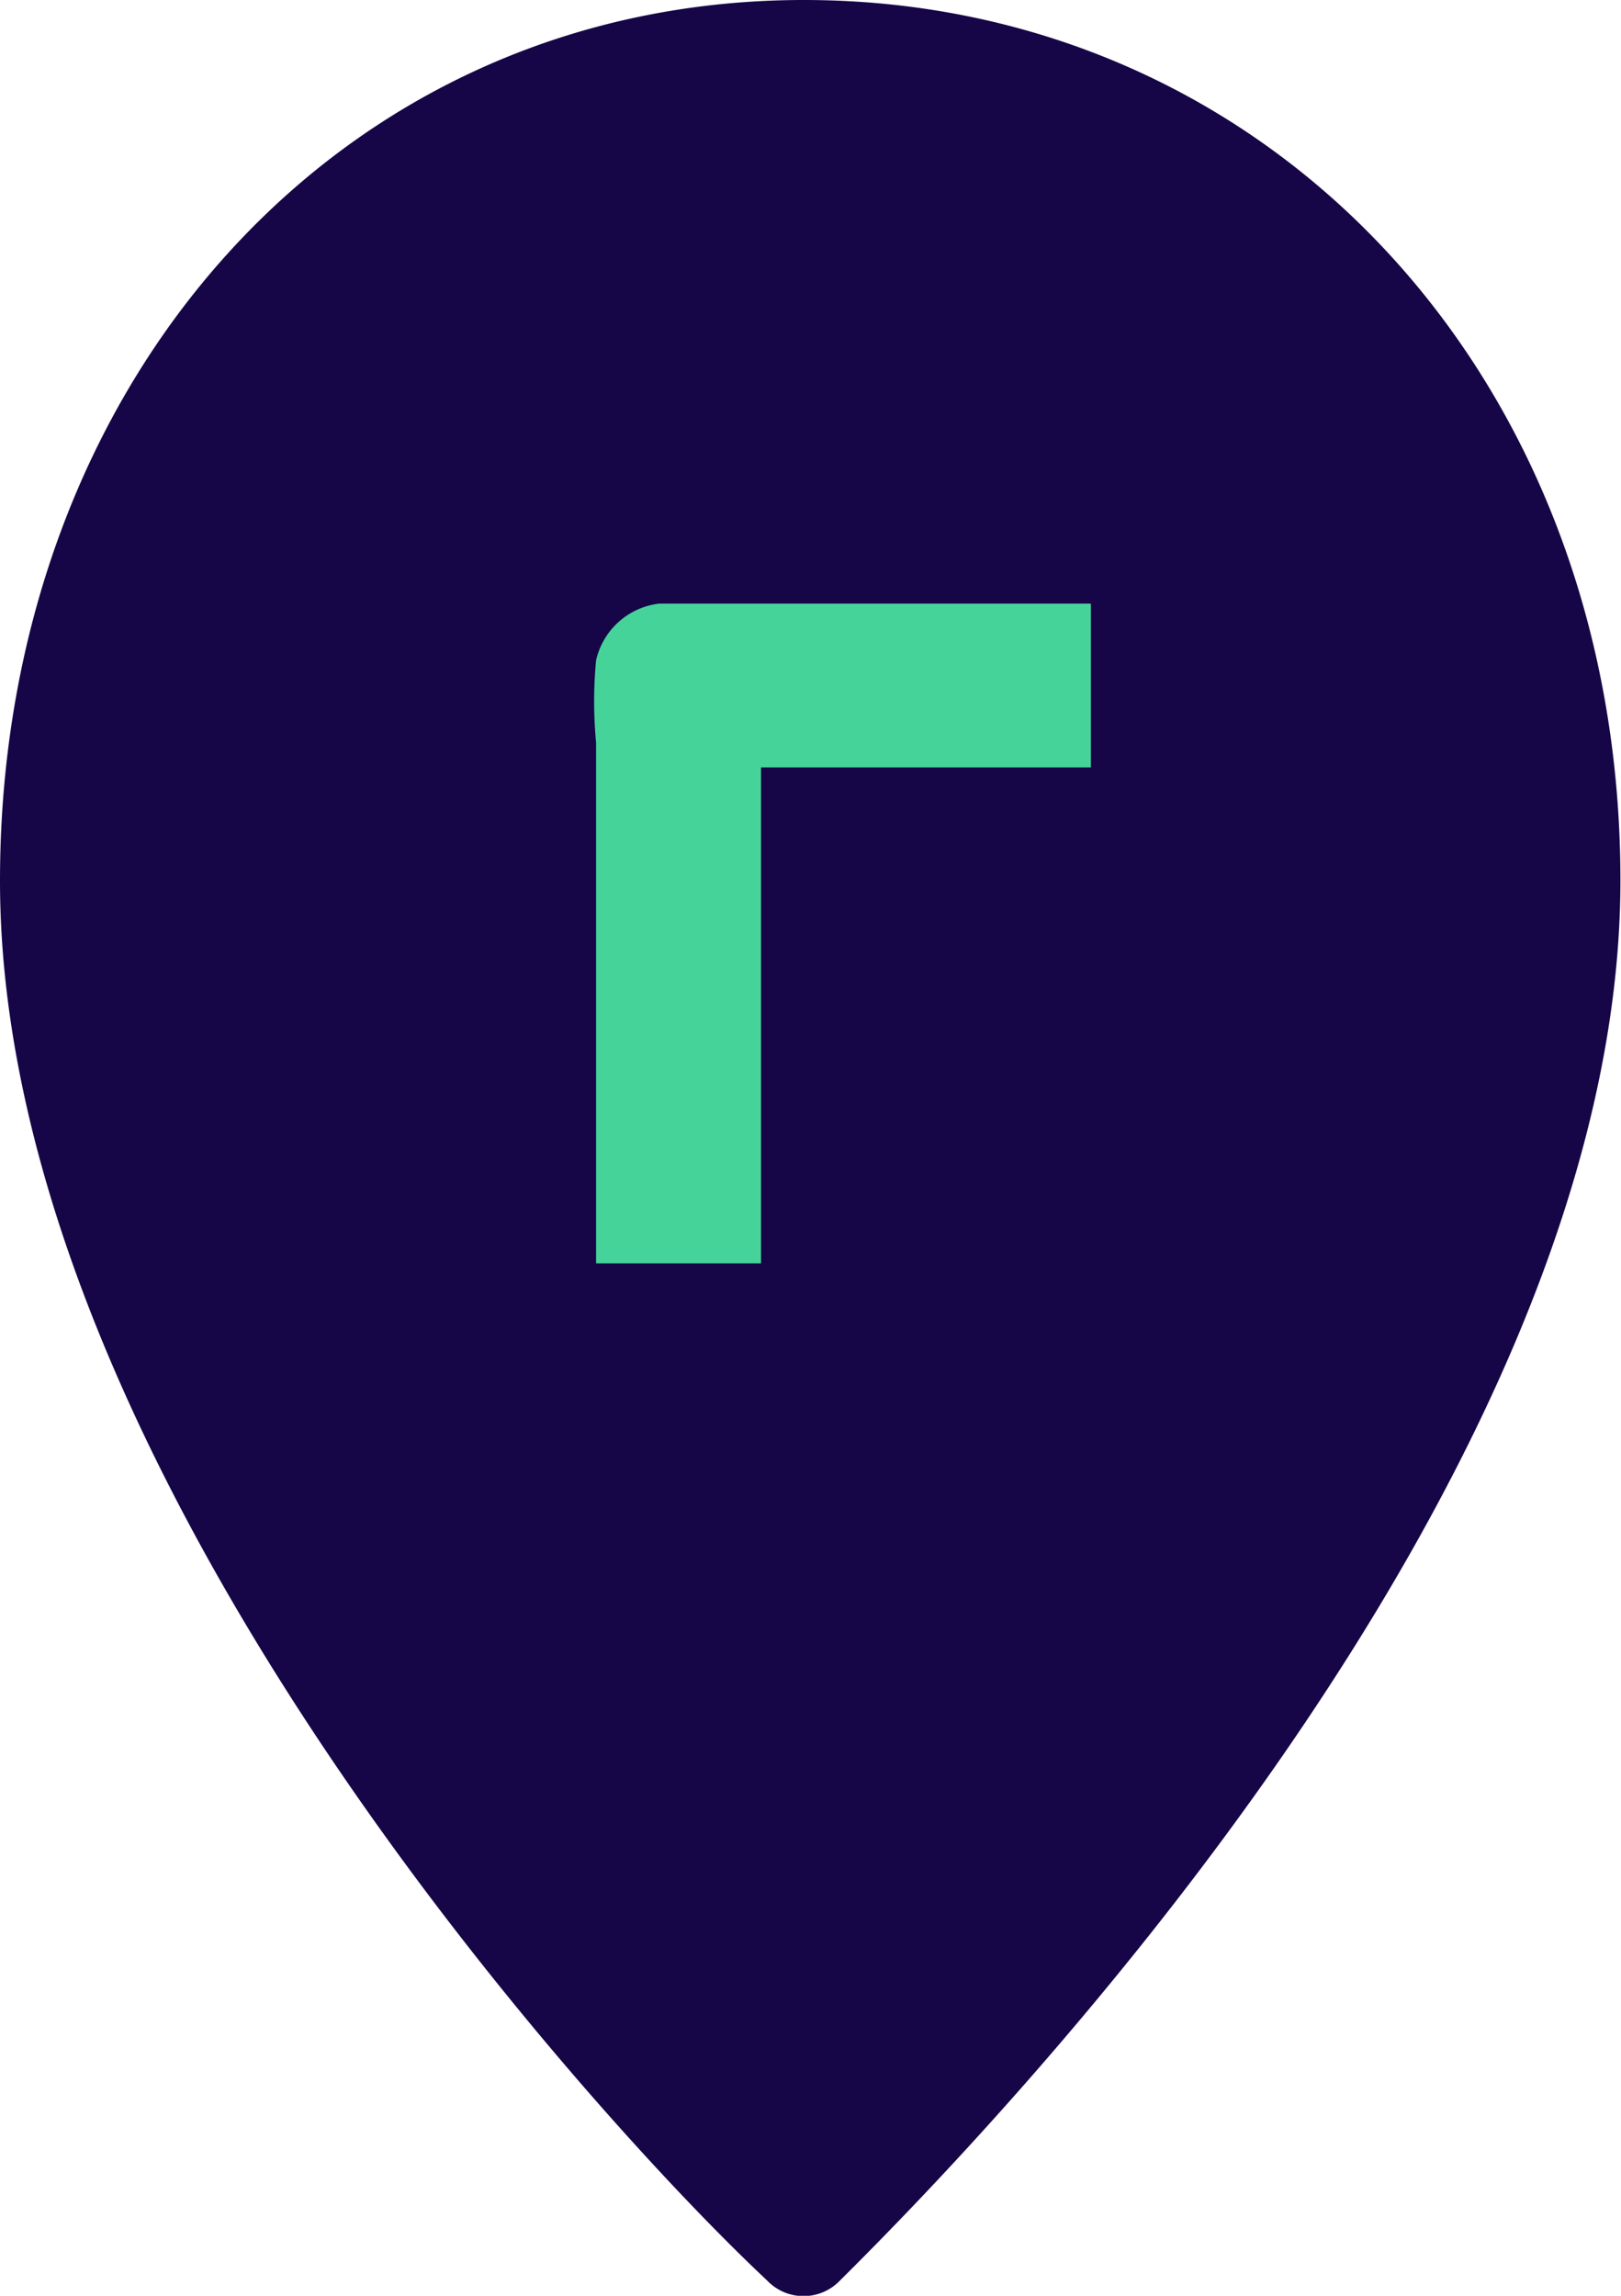
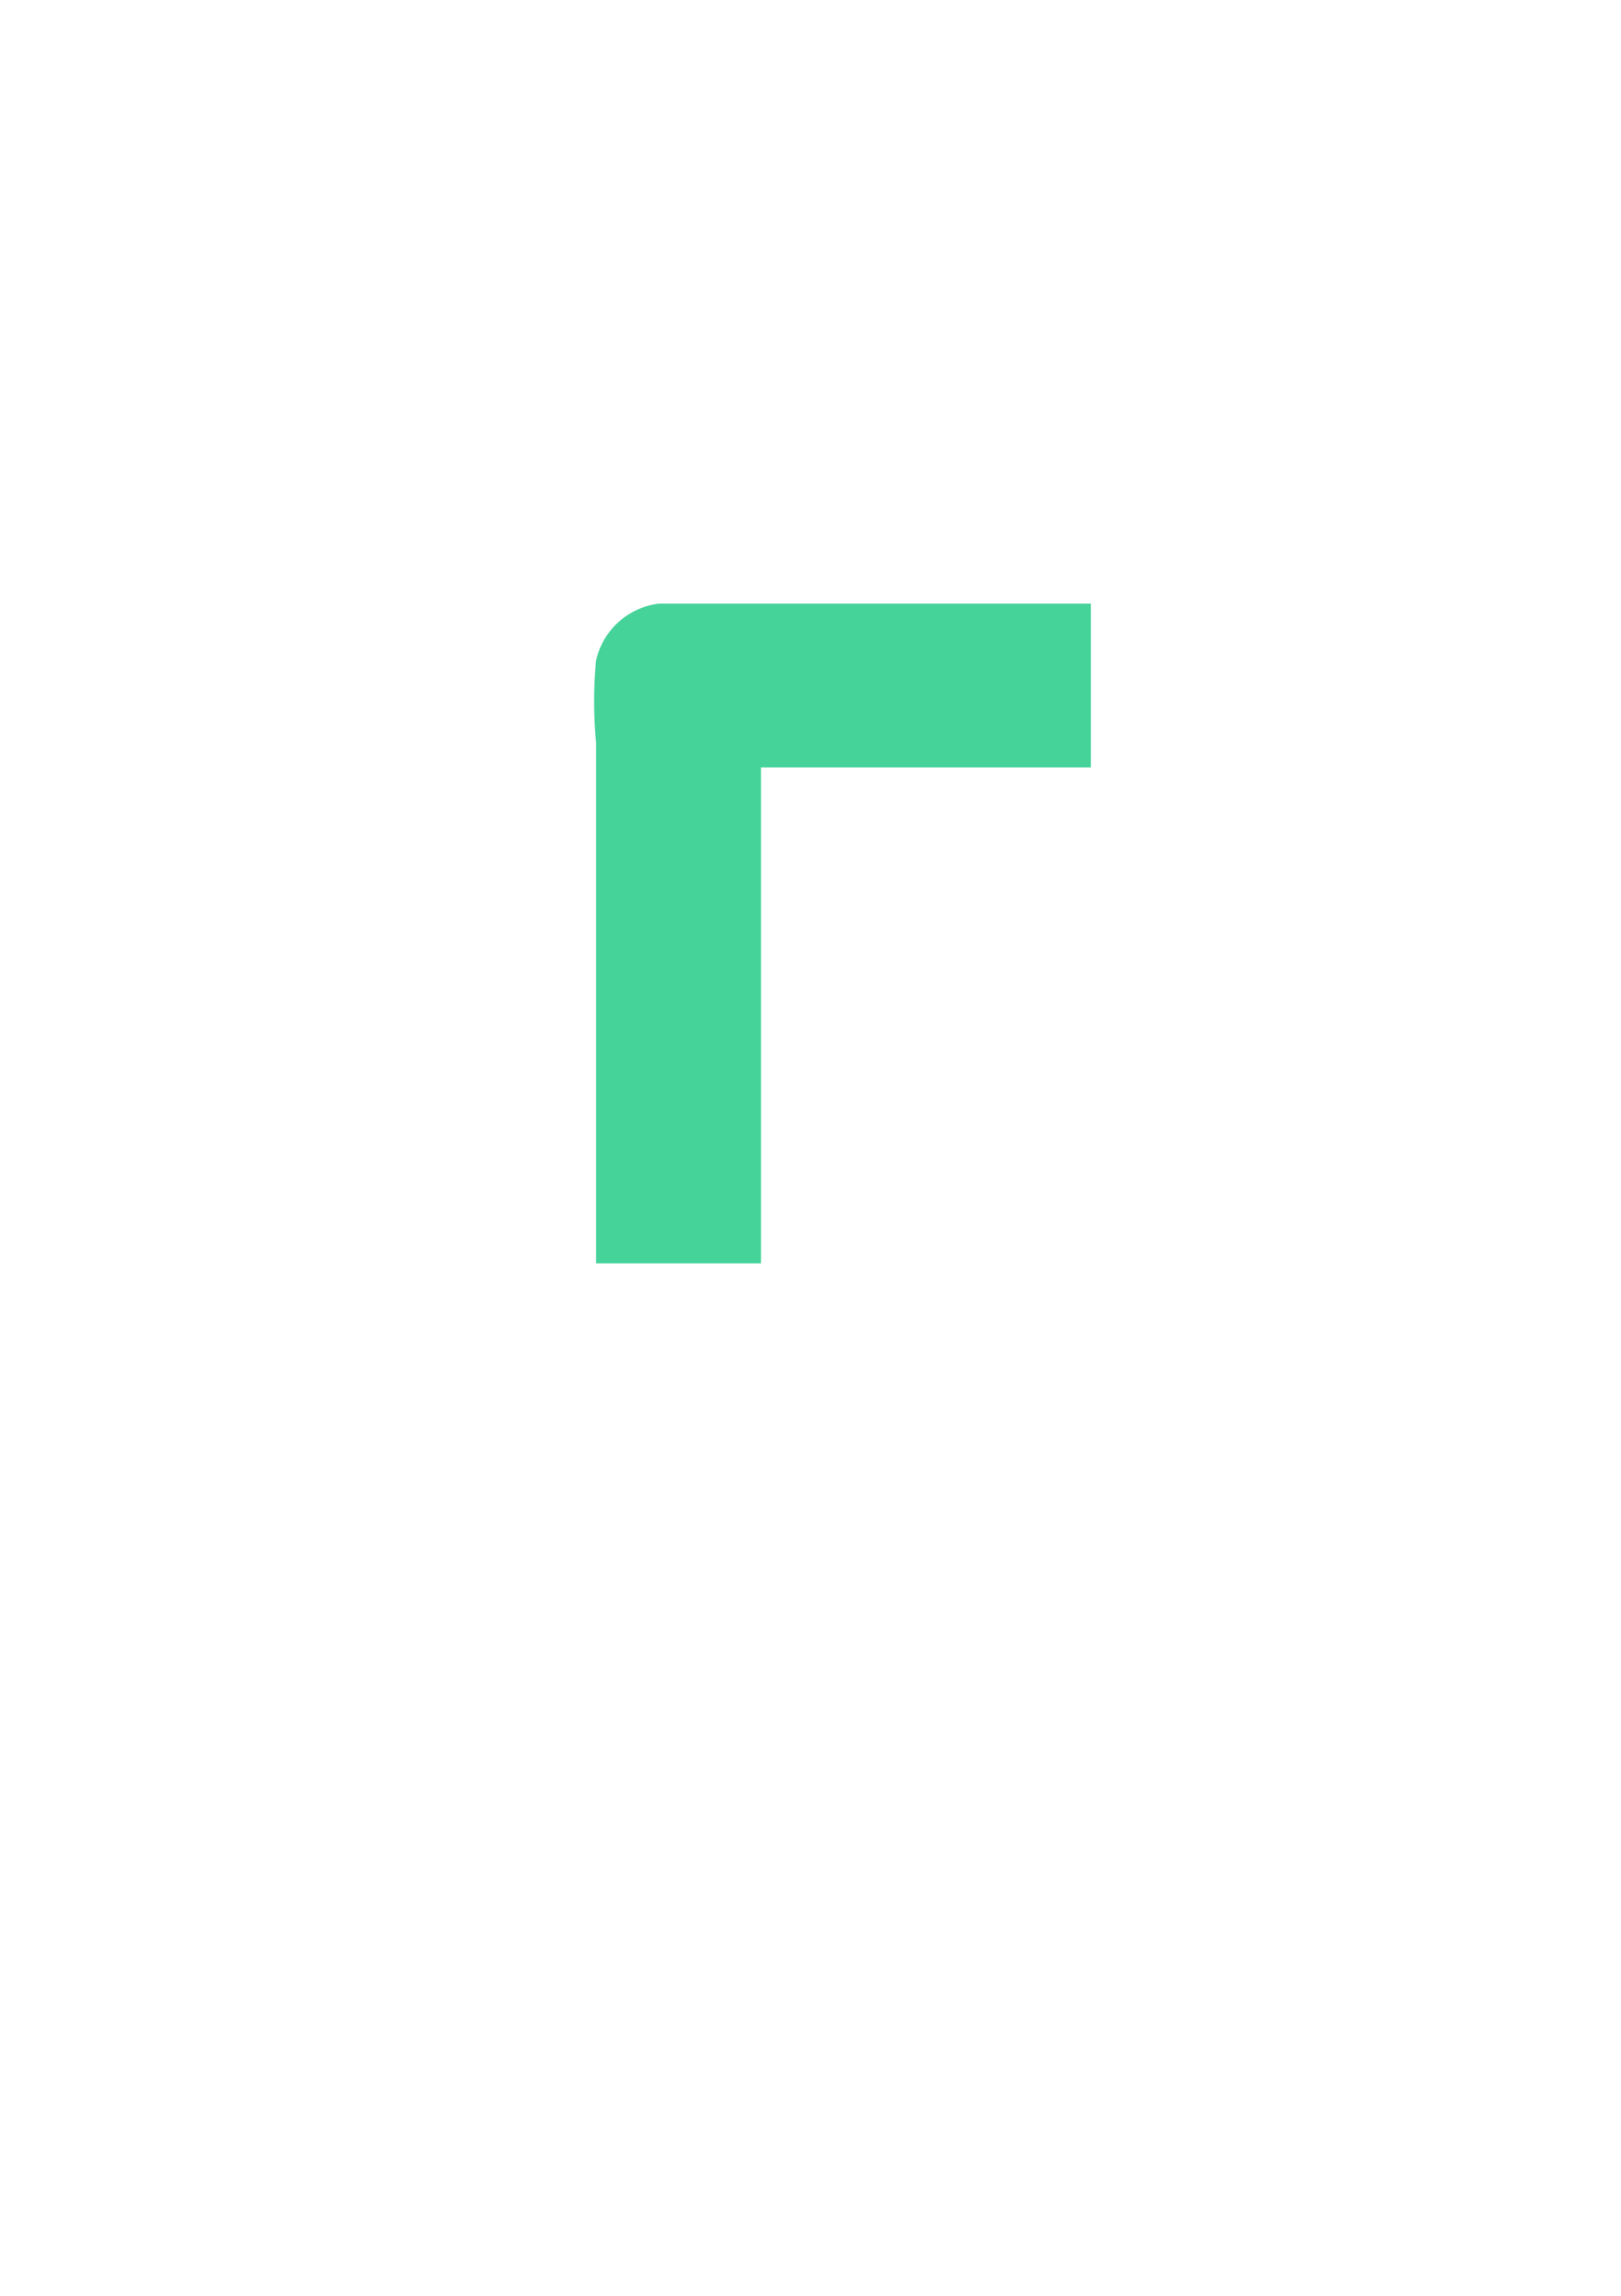
<svg xmlns="http://www.w3.org/2000/svg" viewBox="0 0 28.01 39.67">
  <g id="Layer_2" data-name="Layer 2">
    <g id="Layer_2-2" data-name="Layer 2">
-       <path d="M28,15.21C28,25.6,17.11,36.83,14.52,39.4a.87.87,0,0,1-1.27,0C10.52,36.85,0,25.5,0,15.22,0,6.59,5.88,0,13.89,0S28,6.48,28,15.21Z" fill="#160647" />
      <path id="Path_1491" data-name="Path 1491" d="M11.39,10.43h7.46v2.83h-5.7v8.57H10.3v-9a7.5,7.5,0,0,1,0-1.42A1.27,1.27,0,0,1,11.39,10.43Z" fill="#46d39a" />
    </g>
  </g>
</svg>